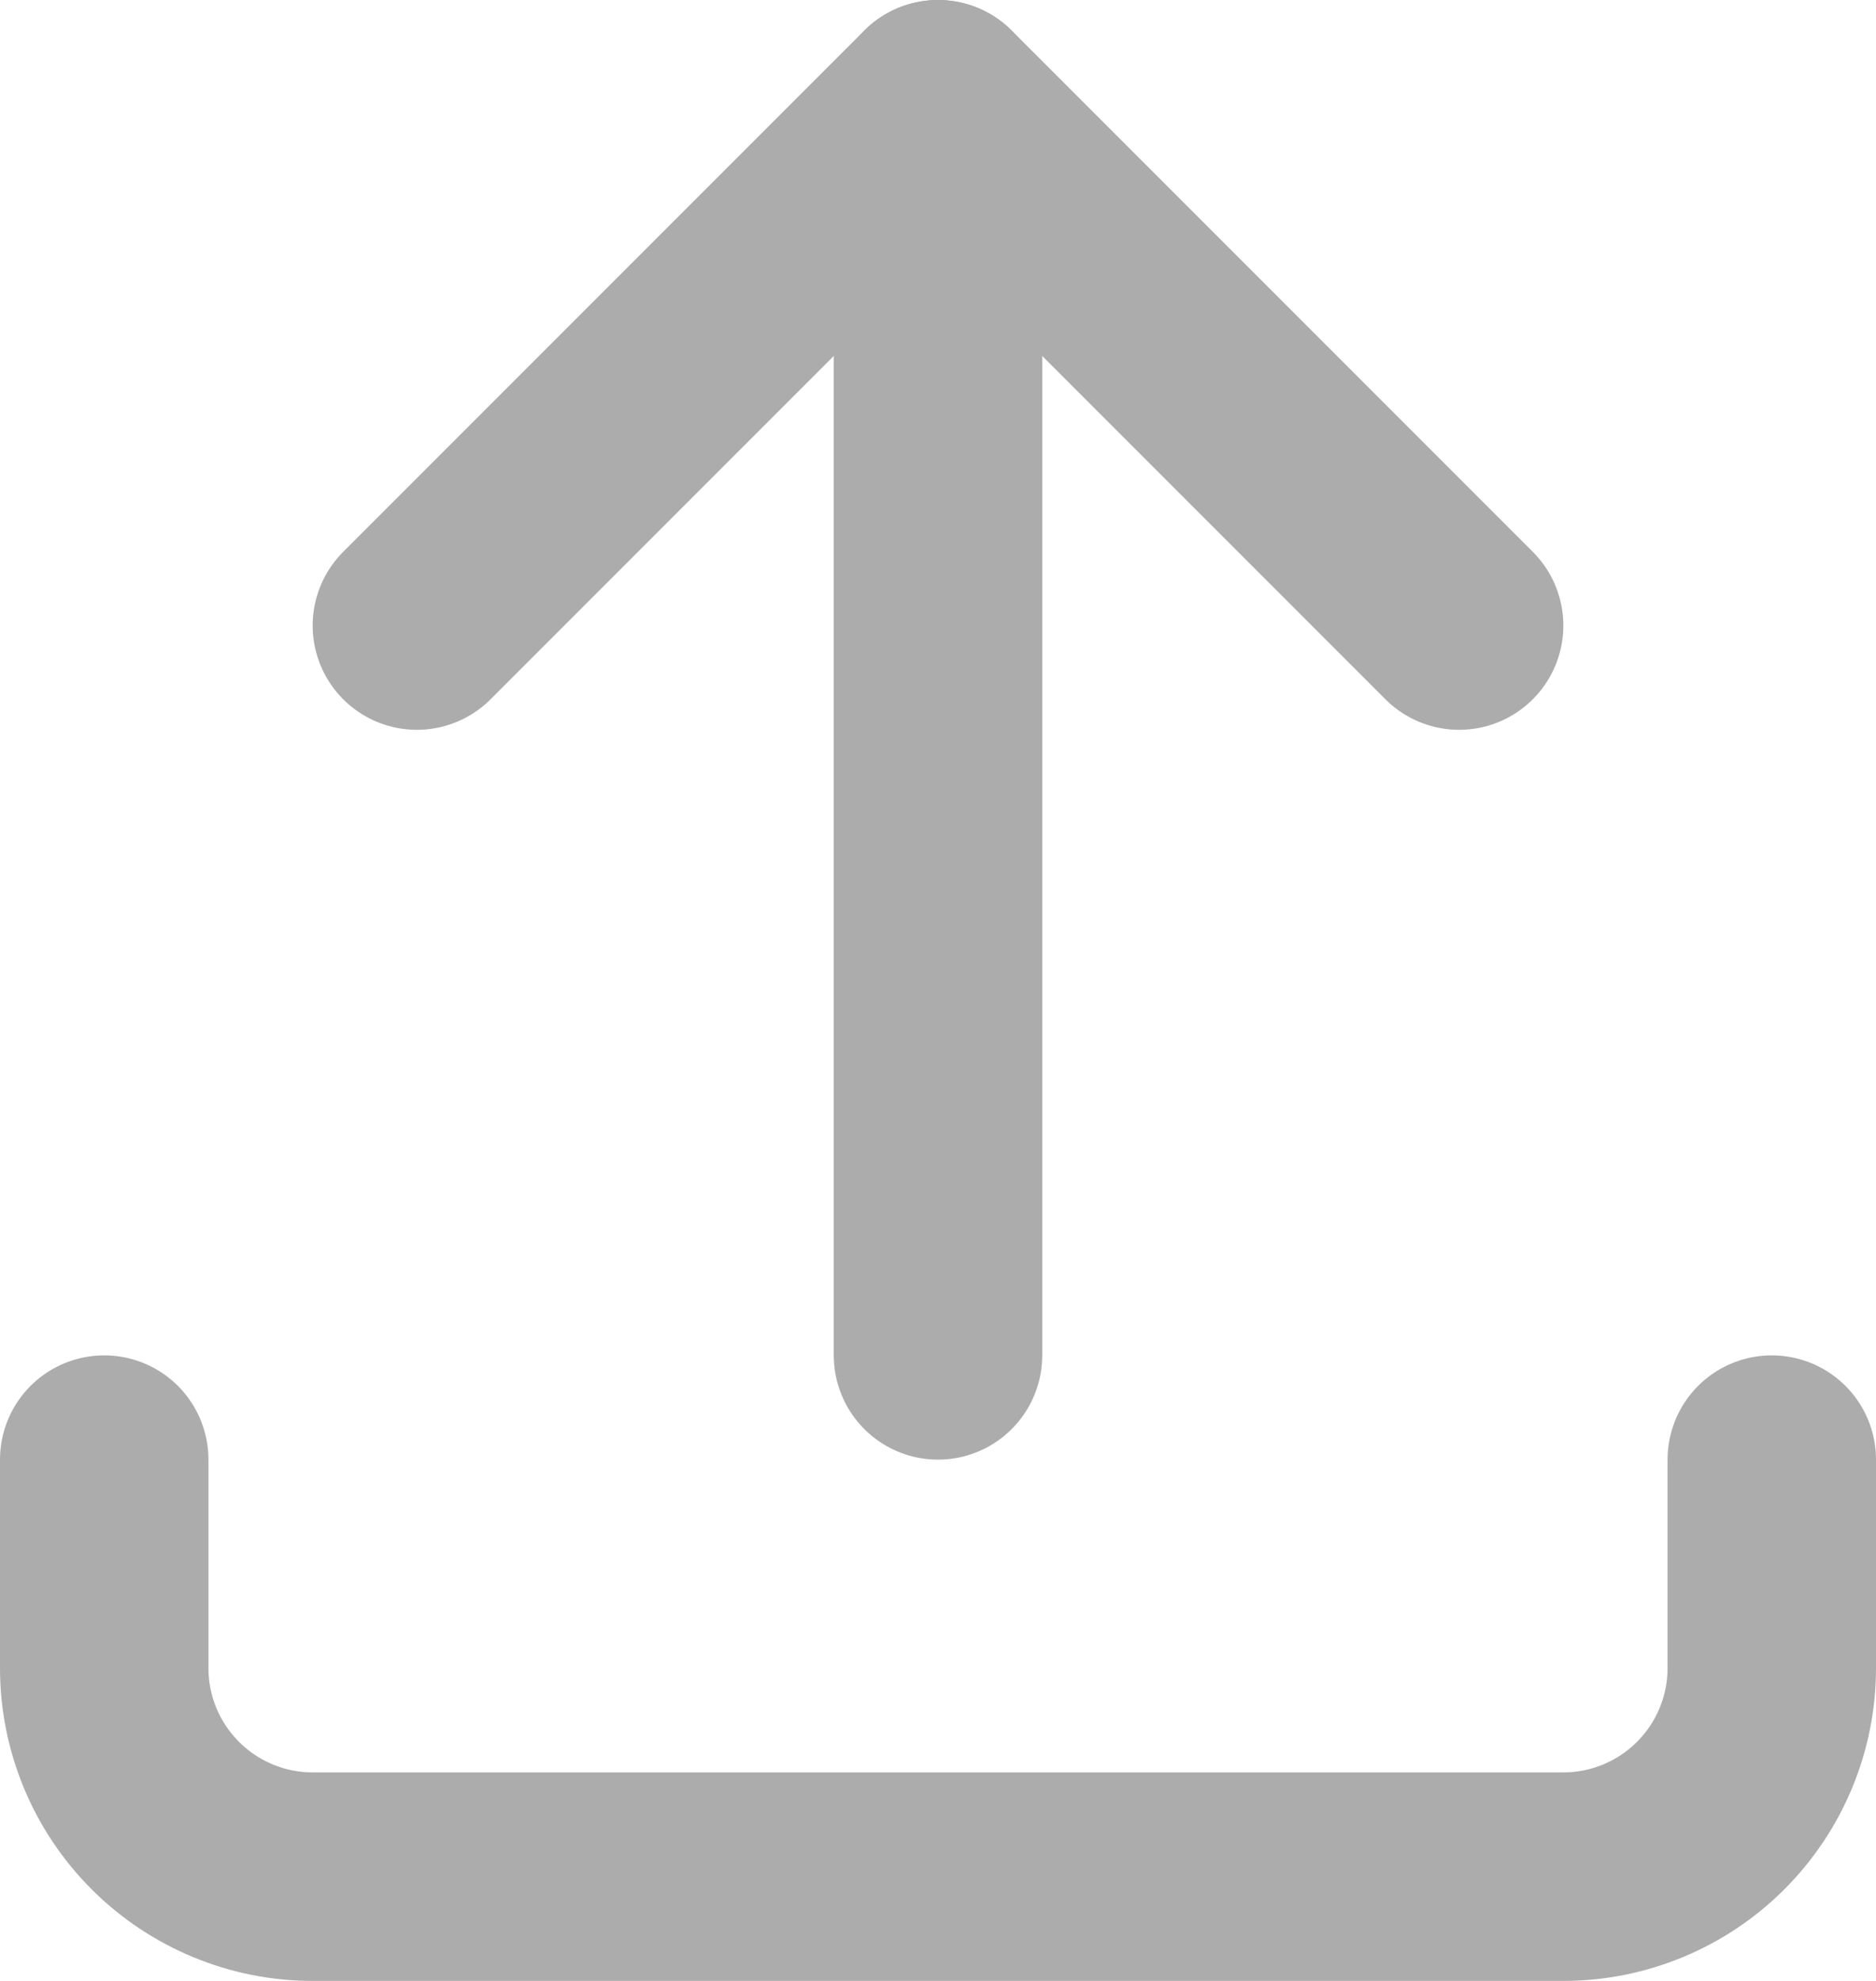
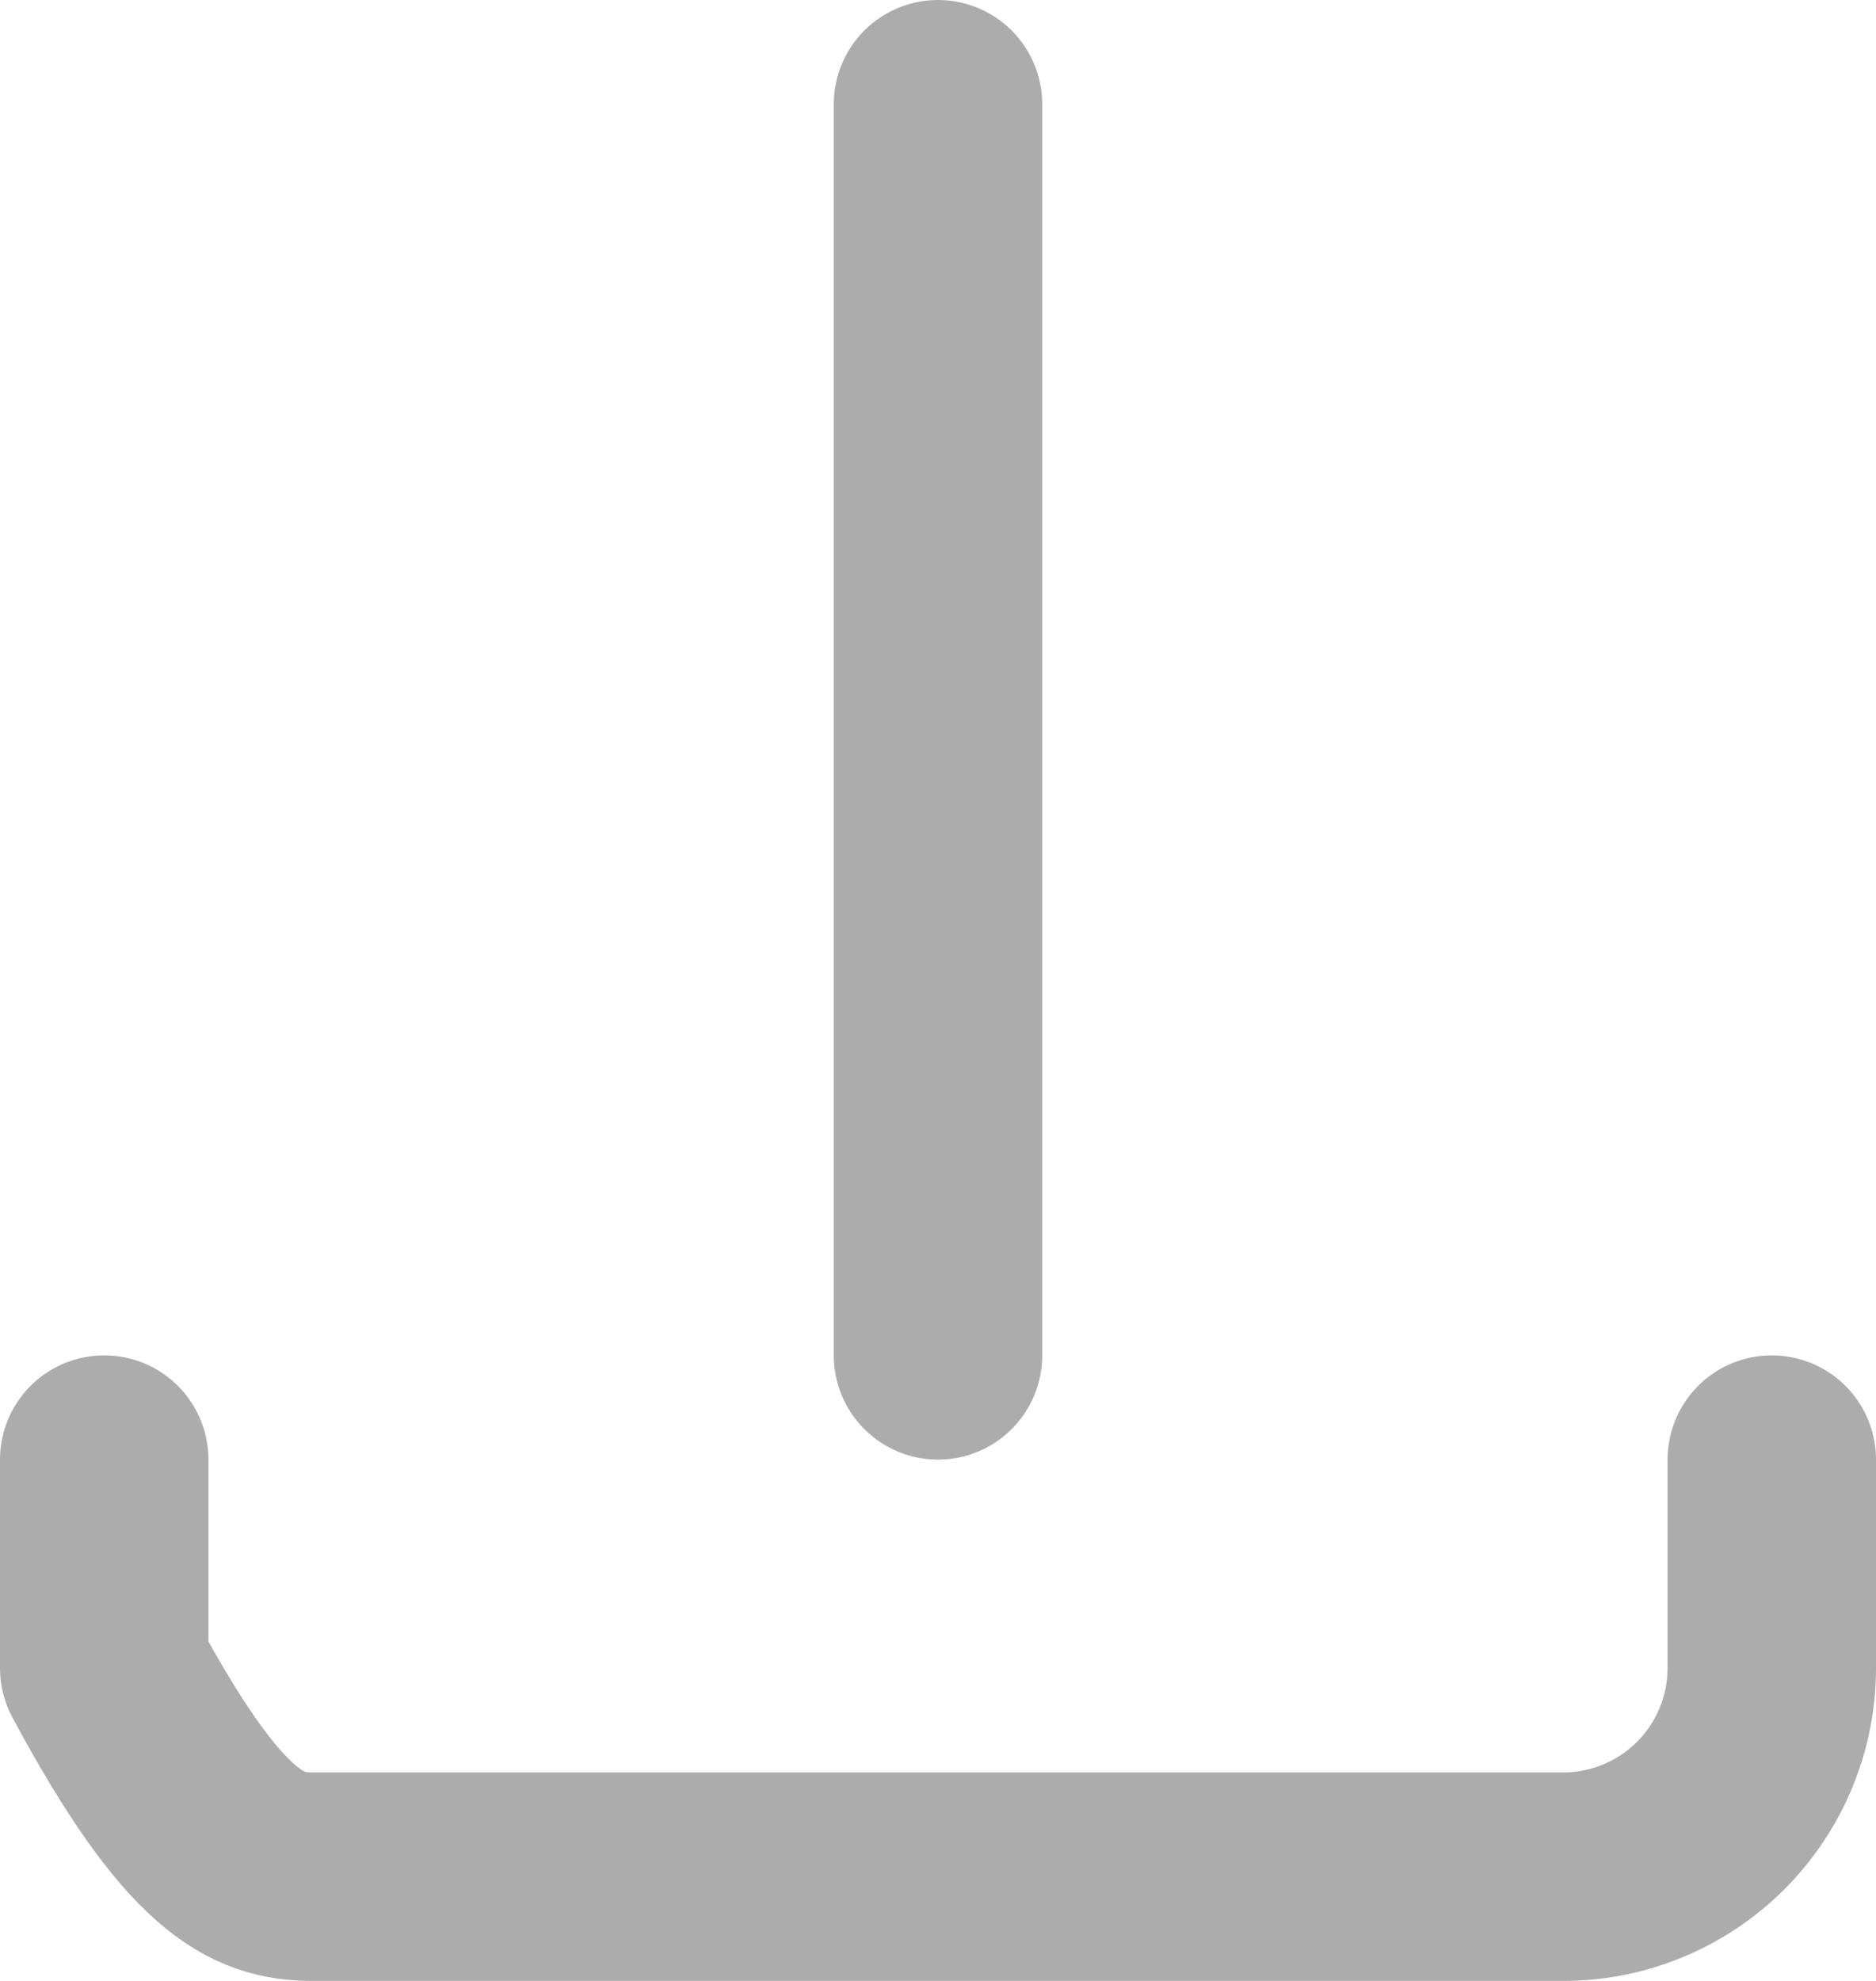
<svg xmlns="http://www.w3.org/2000/svg" width="18" height="19" viewBox="0 0 18 19" fill="none">
-   <path d="M1 14V16C1 16.53 1.211 17.039 1.586 17.414C1.961 17.789 2.47 18 3 18H15C15.53 18 16.039 17.789 16.414 17.414C16.789 17.039 17 16.53 17 16V14" stroke="#ACACAC" stroke-width="2" stroke-linecap="round" stroke-linejoin="round" />
-   <path d="M4 6L9 1L14 6" stroke="#ACACAC" stroke-width="2" stroke-linecap="round" stroke-linejoin="round" />
+   <path d="M1 14V16C1.961 17.789 2.47 18 3 18H15C15.53 18 16.039 17.789 16.414 17.414C16.789 17.039 17 16.53 17 16V14" stroke="#ACACAC" stroke-width="2" stroke-linecap="round" stroke-linejoin="round" />
  <path d="M9 1V13" stroke="#ACACAC" stroke-width="2" stroke-linecap="round" stroke-linejoin="round" />
</svg>